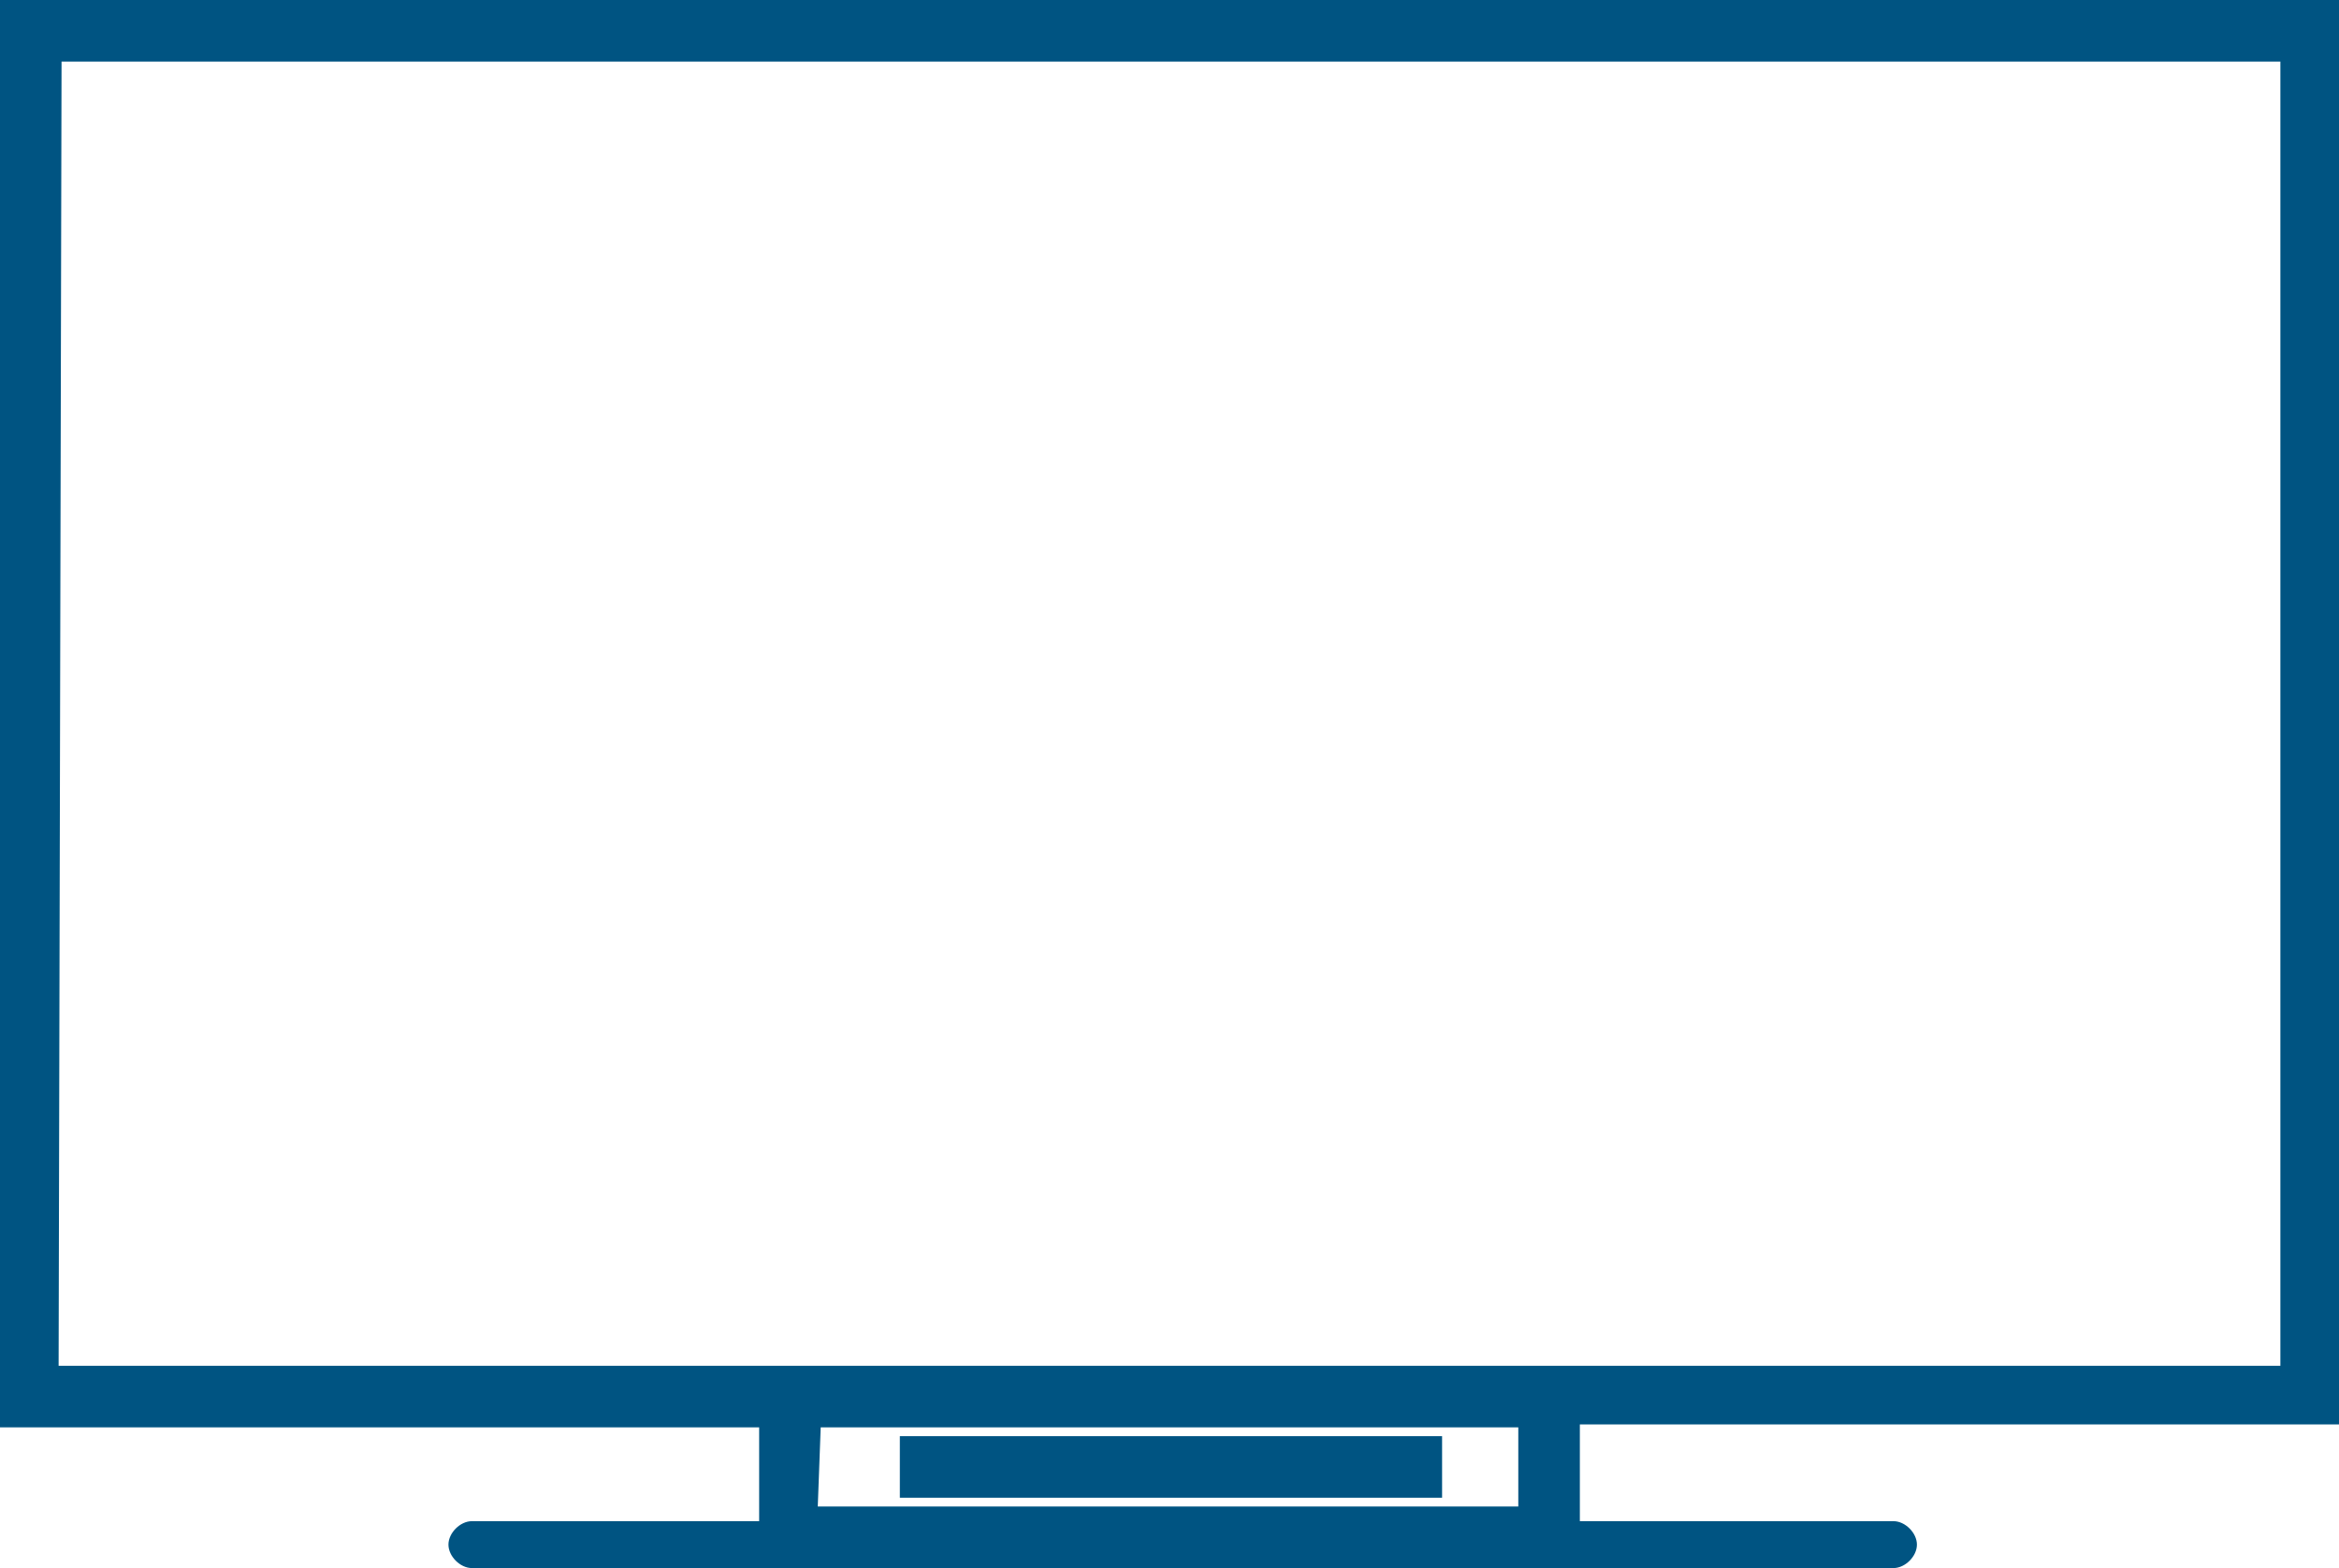
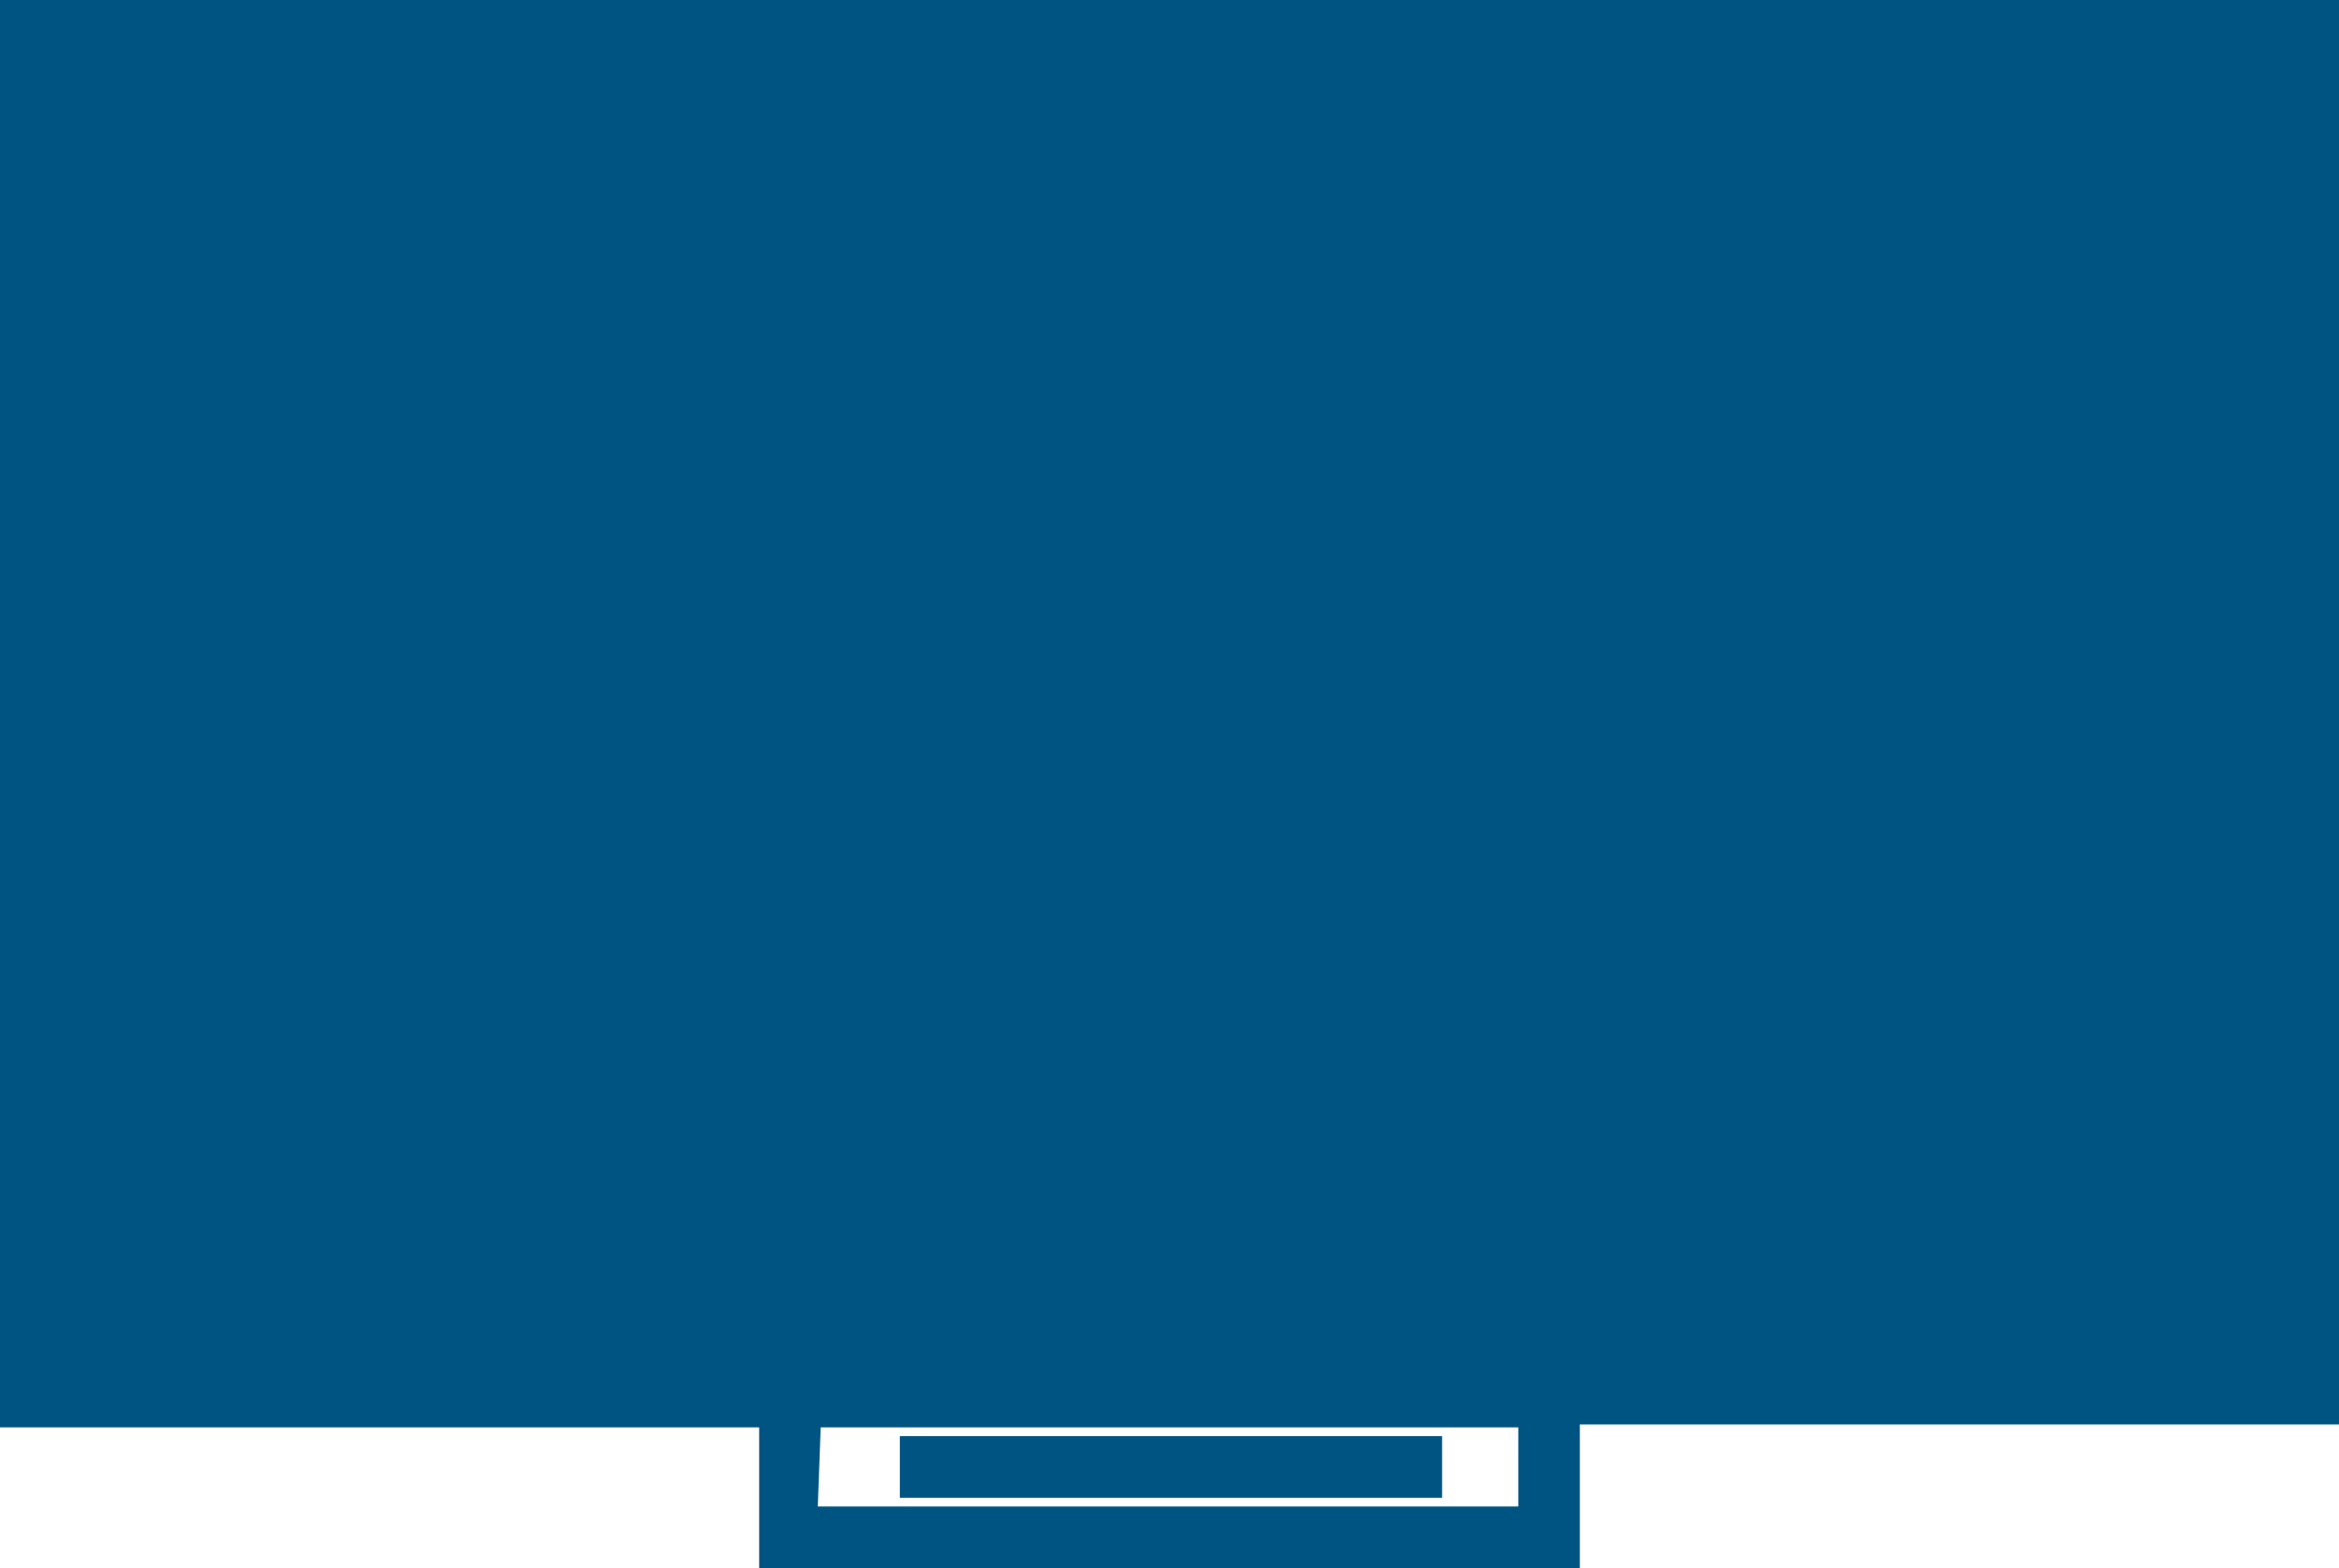
<svg xmlns="http://www.w3.org/2000/svg" version="1.1" id="Layer_1" x="0px" y="0px" viewBox="0 0 79.8 53.5" style="enable-background:new 0 0 79.8 53.5;" xml:space="preserve">
  <style type="text/css">
	.st0{fill:#005482;}
</style>
-   <path class="st0" d="M53.9,53.5h-28v-4.8H0V0h79.8v48.6H53.9V53.5z M27.9,51.4h23.9v-2.7H28L27.9,51.4z M2,46.6h75.8V2.1H2.1L2,46.6  z" />
+   <path class="st0" d="M53.9,53.5h-28v-4.8H0V0h79.8v48.6H53.9V53.5z M27.9,51.4h23.9v-2.7H28L27.9,51.4z M2,46.6h75.8H2.1L2,46.6  z" />
  <polygon class="st0" points="30.7,49 30.7,49 30.7,51.1 30.7,51.1 49.2,51.1 49.2,51.1 49.2,49 49.2,49 " />
-   <path class="st0" d="M64.6,53.5H16.1c-0.4,0-0.8-0.4-0.8-0.8s0.4-0.8,0.8-0.8c0,0,0,0,0,0h48.5c0.4,0,0.8,0.4,0.8,0.8  C65.4,53.1,65,53.5,64.6,53.5z" />
</svg>